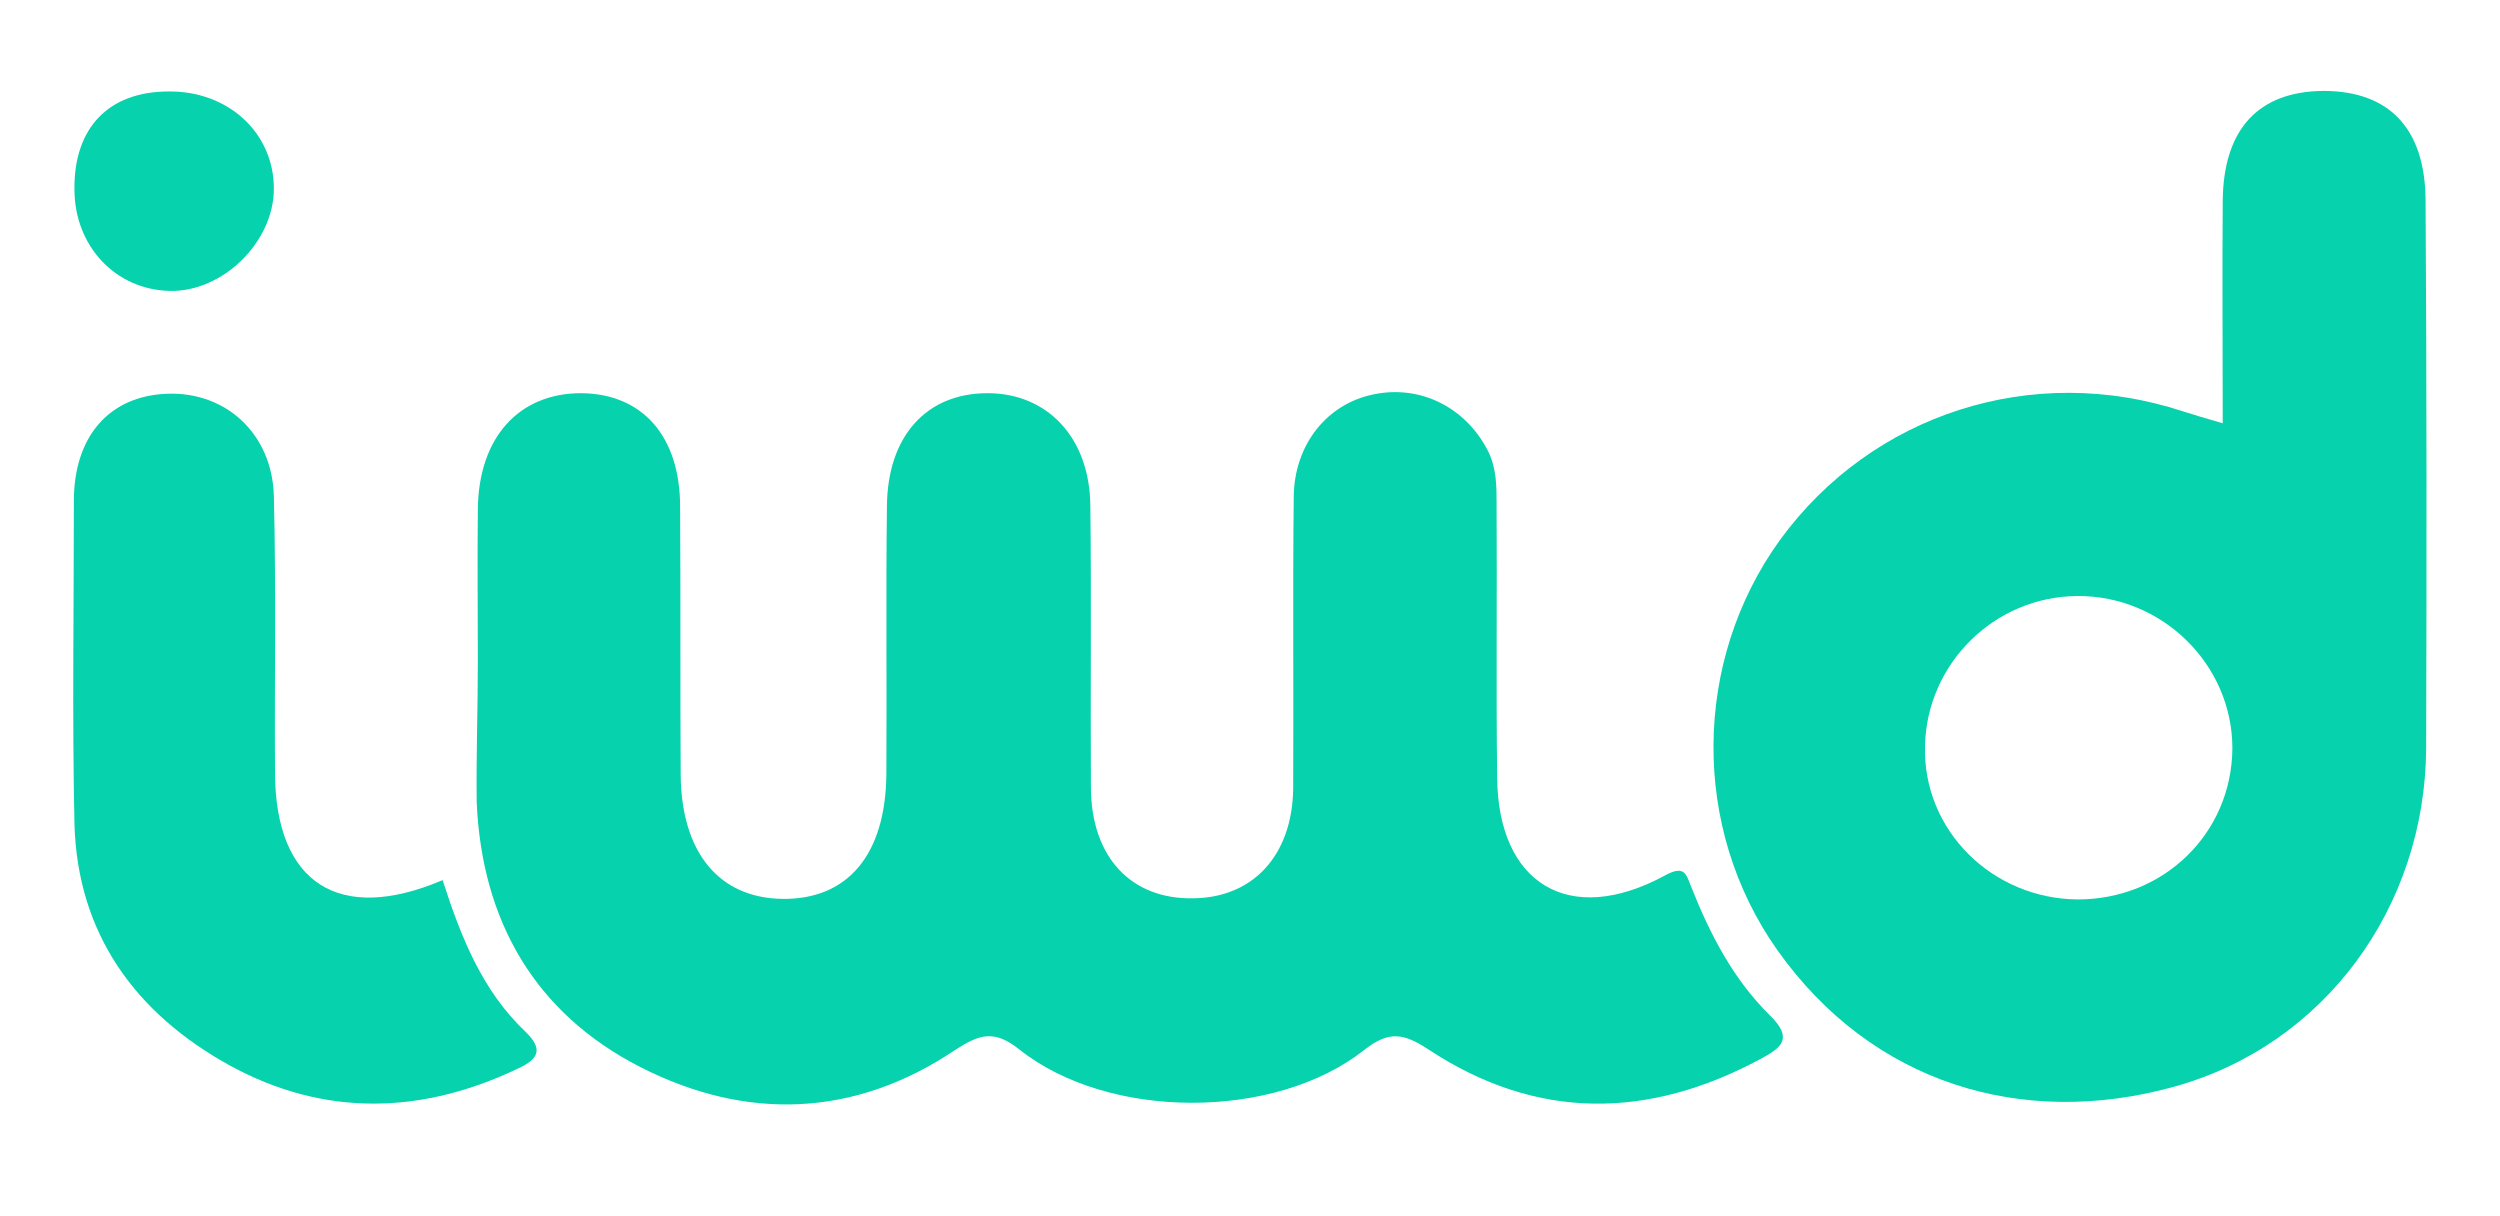
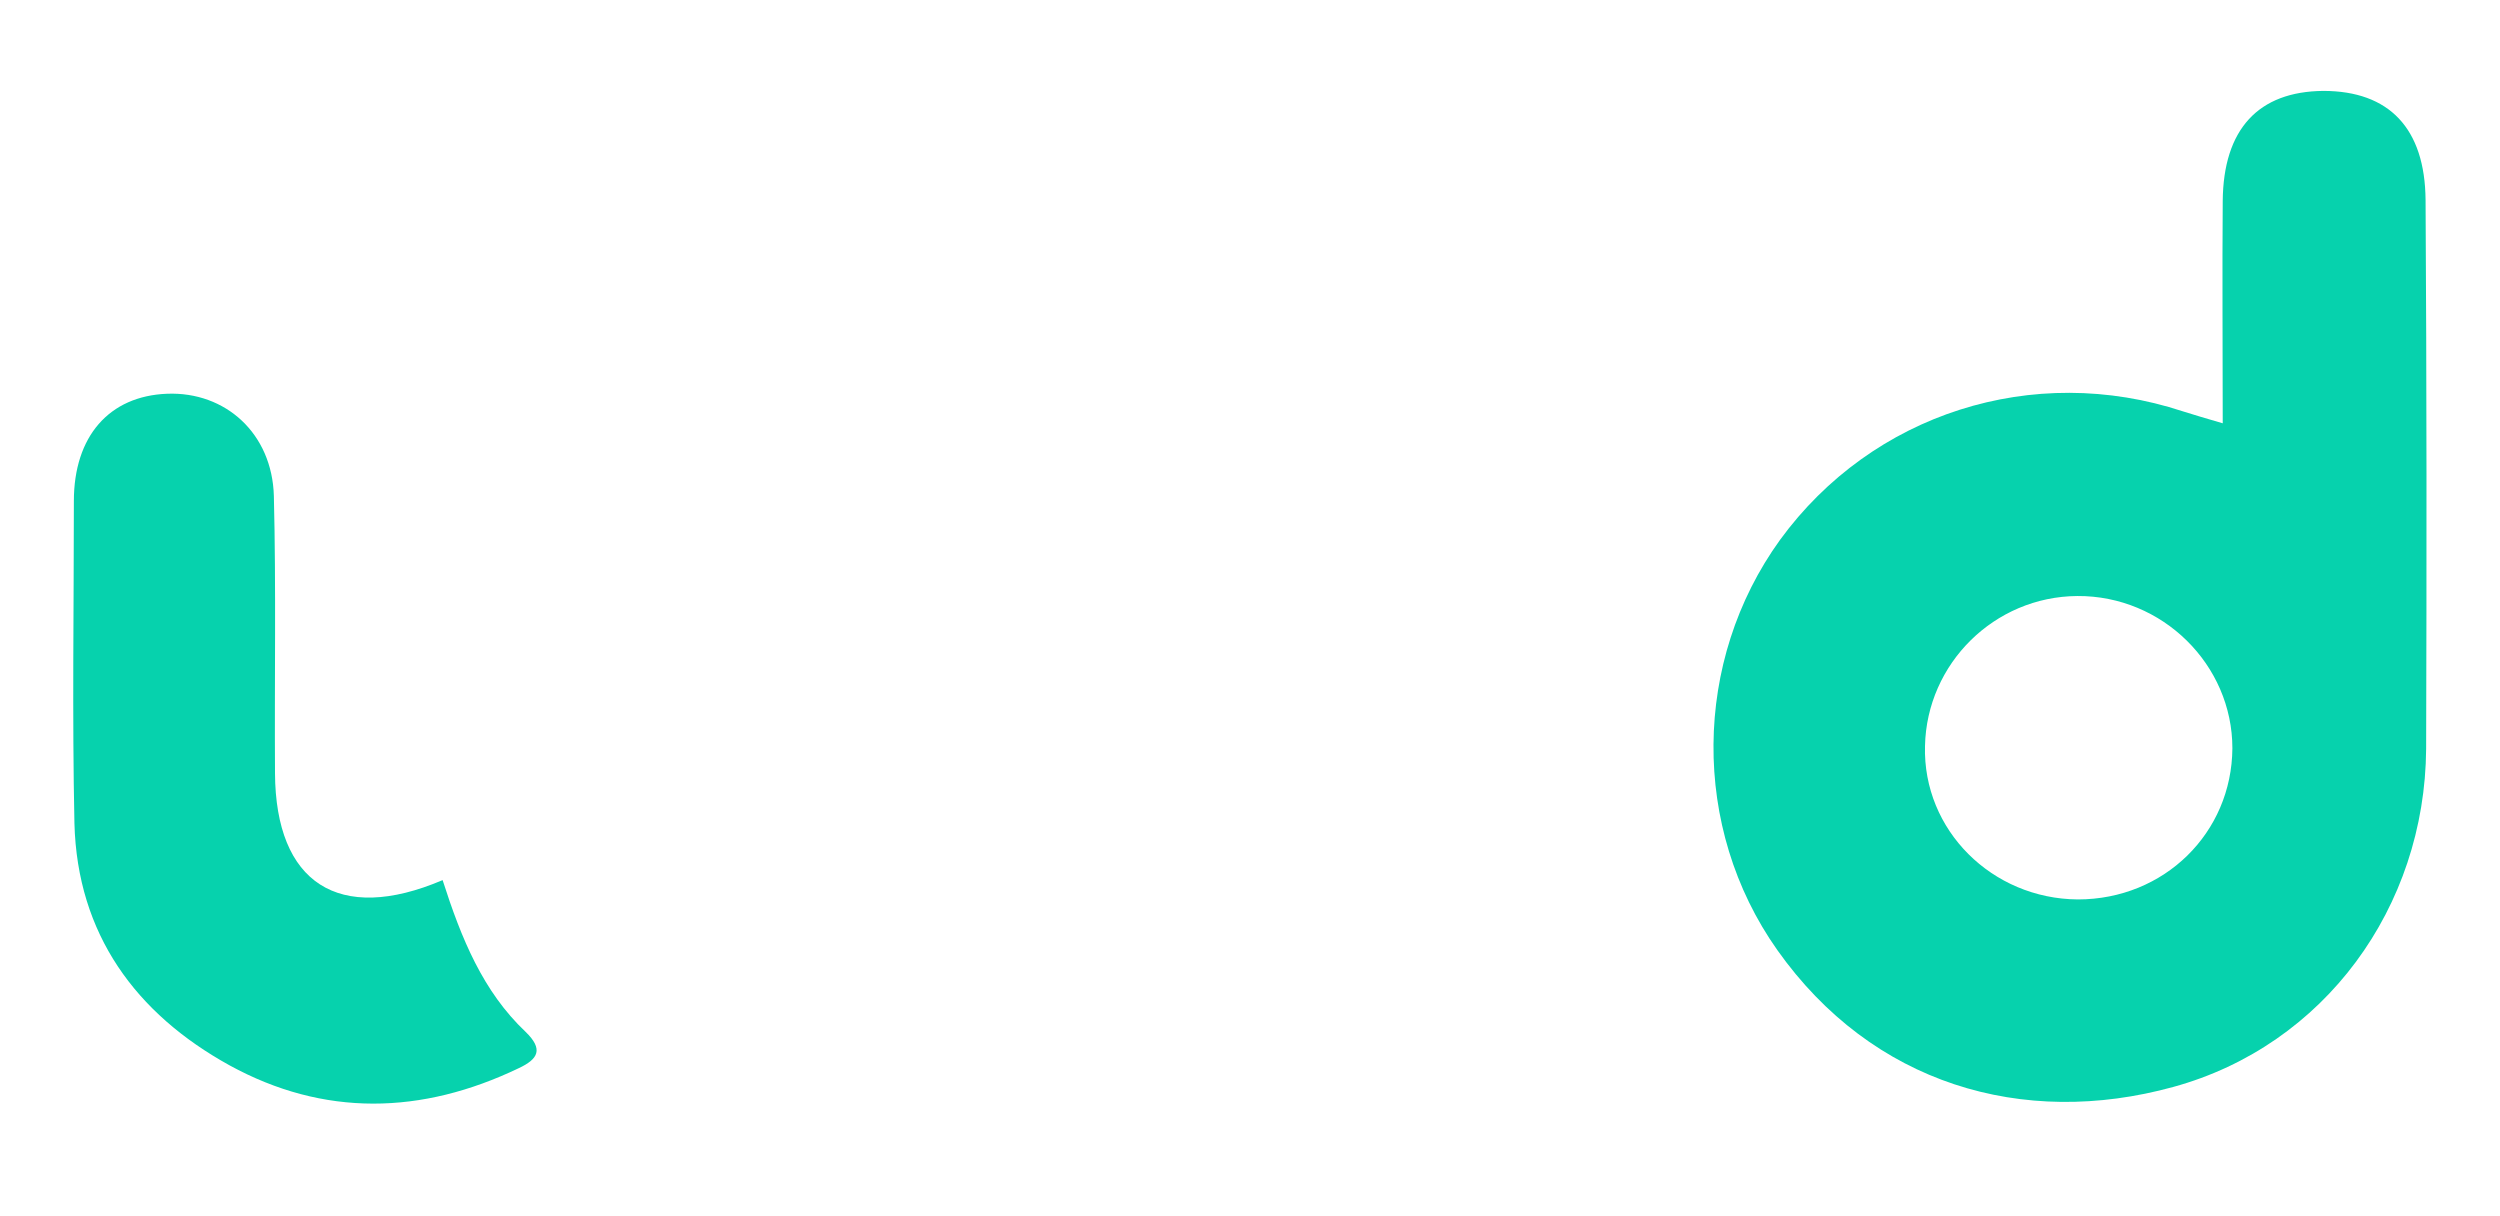
<svg xmlns="http://www.w3.org/2000/svg" version="1.1" id="Layer_1" x="0px" y="0px" viewBox="0 0 440 214" style="enable-background:new 0 0 440 214;" xml:space="preserve">
  <style type="text/css">
	.st0{display:none;}
	.st1{display:inline;fill:#47BEA4;}
	.st2{display:inline;fill:#47BDA4;}
	.st3{fill:#06D2AD;}
</style>
  <g class="st0">
    <path class="st1" d="M-4.8,124.1c0-14.7-0.1-29.3,0-44c0.2-20.9,11.9-33.9,30.1-33.8C43.1,46.5,54,58.8,54.1,79.4   c0.2,25.9,0,51.8,0.1,77.7c0.1,22.6,11,35.8,29.4,36.1c19.2,0.3,30.3-12.8,30.4-36.4c0.2-25.9-0.1-51.8,0.2-77.7   c0.2-20.4,11.6-32.8,29.3-32.8c17.5,0,29.7,13,29.9,32.7c0.3,27.4,0,54.7,0.2,82.1c0.1,20.1,11.7,32.3,29.8,32.1   c17.4-0.2,28.8-12.4,29-31.7c0.2-28.3-0.2-56.7,0.2-85c0.2-15.3,9.9-27,23.3-29.8c13.5-2.8,26.6,3.8,33,16.2   c2.6,5.1,2.6,10.3,2.6,15.7c0.1,26.4-0.1,52.8,0.1,79.2c0.2,31.2,21,43.7,48.7,28.7c6-3.3,6.3-0.2,7.7,3.5   c5.4,13.7,12.3,26.8,22.8,37.1c6.9,6.7,3.3,9.4-2.5,12.6c-32.7,17.7-65.3,18.2-96.7-2.6c-7.2-4.8-11.6-5.5-18.6,0.1   c-25.9,20.4-74.3,20.5-100.3-0.1c-7.3-5.8-11.6-4.5-18.6,0.2c-29.3,19.7-60.7,20.7-91.5,5c-30.7-15.7-46.1-42.6-47.5-77   C-5.3,151.5-4.8,137.8-4.8,124.1z" />
    <path class="st1" d="M-15,187.8c5.5,17,11.8,32.3,24.1,44.1c5.3,5.1,3.7,7.9-1.9,10.6c-28.2,13.5-56.7,14.2-84.1-0.9   c-27.2-15.1-44.3-38.1-45-70.3c-0.7-31.2-0.2-62.5-0.1-93.7c0-18.9,10.2-30.6,27-31.2c17-0.7,30.6,11.6,31.1,29.8   c0.7,26.8,0.2,53.7,0.3,80.5C-63.6,188.7-45.3,200.7-15,187.8z" />
    <path class="st2" d="M-122.1-12.9c-0.1-17.9,10-28.4,27.5-28.5c17.4-0.1,30.5,12,30.6,28.3C-64,2.4-78.8,17-94.3,16.6   C-110.2,16.2-122.1,3.6-122.1-12.9z" />
-     <path class="st1" d="M561.3-9.8c-0.1-20.8-10.6-31.7-29.7-31.7c-18.8,0.1-29.1,11.1-29.3,32.1s0,42,0,64.6   c-5.1-1.5-8.4-2.4-11.6-3.5c-43.6-14.3-90.3,0.6-117.1,37.4c-25.5,35.1-25.9,83.7-0.8,119.2c27.6,39,71.3,51.8,115.1,39.8   c43.9-12.1,73.2-52.2,73.5-98.2C561.6,96.6,561.5,43.4,561.3-9.8z M460.1,193.4c-24.9-0.1-45-20.2-44.4-44.6   c0.5-24,20.2-43.5,44.3-43.6c24.7-0.2,45.1,19.9,45.1,44.3C505,174.2,485.3,193.5,460.1,193.4z" />
  </g>
  <g>
-     <path class="st3" d="M84.1,116.3c0-8.9-0.1-17.7,0-26.6c0.1-12.7,7.2-20.5,18.2-20.5c10.8,0.1,17.4,7.6,17.4,20   c0.1,15.7,0,31.4,0.1,47.1c0.1,13.7,6.7,21.7,17.8,21.9c11.6,0.2,18.3-7.8,18.4-22c0.1-15.7-0.1-31.4,0.1-47.1   c0.1-12.4,7-19.9,17.7-19.9c10.6,0,18,7.9,18.1,19.8c0.2,16.6,0,33.1,0.1,49.7c0.1,12.2,7.1,19.6,18,19.4   c10.5-0.1,17.4-7.5,17.6-19.2c0.1-17.1-0.1-34.3,0.1-51.5c0.1-9.3,6-16.4,14.1-18c8.2-1.7,16.1,2.3,20,9.8c1.6,3.1,1.6,6.2,1.6,9.5   c0.1,16-0.1,32,0.1,48c0.1,18.9,12.7,26.5,29.5,17.4c3.6-2,3.8-0.1,4.7,2.1c3.3,8.3,7.4,16.2,13.8,22.5c4.2,4.1,2,5.7-1.5,7.6   c-19.8,10.7-39.5,11-58.6-1.6c-4.4-2.9-7-3.3-11.3,0.1c-15.7,12.4-45,12.4-60.7-0.1c-4.4-3.5-7-2.7-11.3,0.1   c-17.7,11.9-36.8,12.5-55.4,3c-18.6-9.5-27.9-25.8-28.8-46.6C83.8,132.9,84.1,124.6,84.1,116.3z" />
    <path class="st3" d="M77.9,154.9c3.3,10.3,7.1,19.6,14.6,26.7c3.2,3.1,2.2,4.8-1.2,6.4c-17.1,8.2-34.3,8.6-50.9-0.5   c-16.5-9.1-26.8-23.1-27.3-42.6c-0.4-18.9-0.1-37.9-0.1-56.7c0-11.4,6.2-18.5,16.4-18.9c10.3-0.4,18.5,7,18.8,18   c0.4,16.2,0.1,32.5,0.2,48.8C48.5,155.4,59.6,162.7,77.9,154.9z" />
-     <path class="st3" d="M13.1,33.3C13,22.5,19.1,16.1,29.7,16.1c10.5-0.1,18.5,7.3,18.5,17.1c0,9.4-9,18.2-18.3,18   C20.3,51,13.1,43.3,13.1,33.3z" />
    <path class="st3" d="M426.9,35.2c-0.1-12.6-6.4-19.2-18-19.2c-11.4,0.1-17.6,6.7-17.7,19.4s0,25.4,0,39.1c-3.1-0.9-5.1-1.5-7-2.1   c-26.4-8.7-54.7,0.4-70.9,22.6c-15.4,21.3-15.7,50.7-0.5,72.2c16.7,23.6,43.2,31.4,69.7,24.1c26.6-7.3,44.3-31.6,44.5-59.5   C427.1,99.6,427.1,67.4,426.9,35.2z M365.7,158.3c-15.1-0.1-27.3-12.2-26.9-27c0.3-14.5,12.2-26.3,26.8-26.4   c15-0.1,27.3,12.1,27.3,26.8C392.8,146.6,380.9,158.3,365.7,158.3z" />
  </g>
</svg>